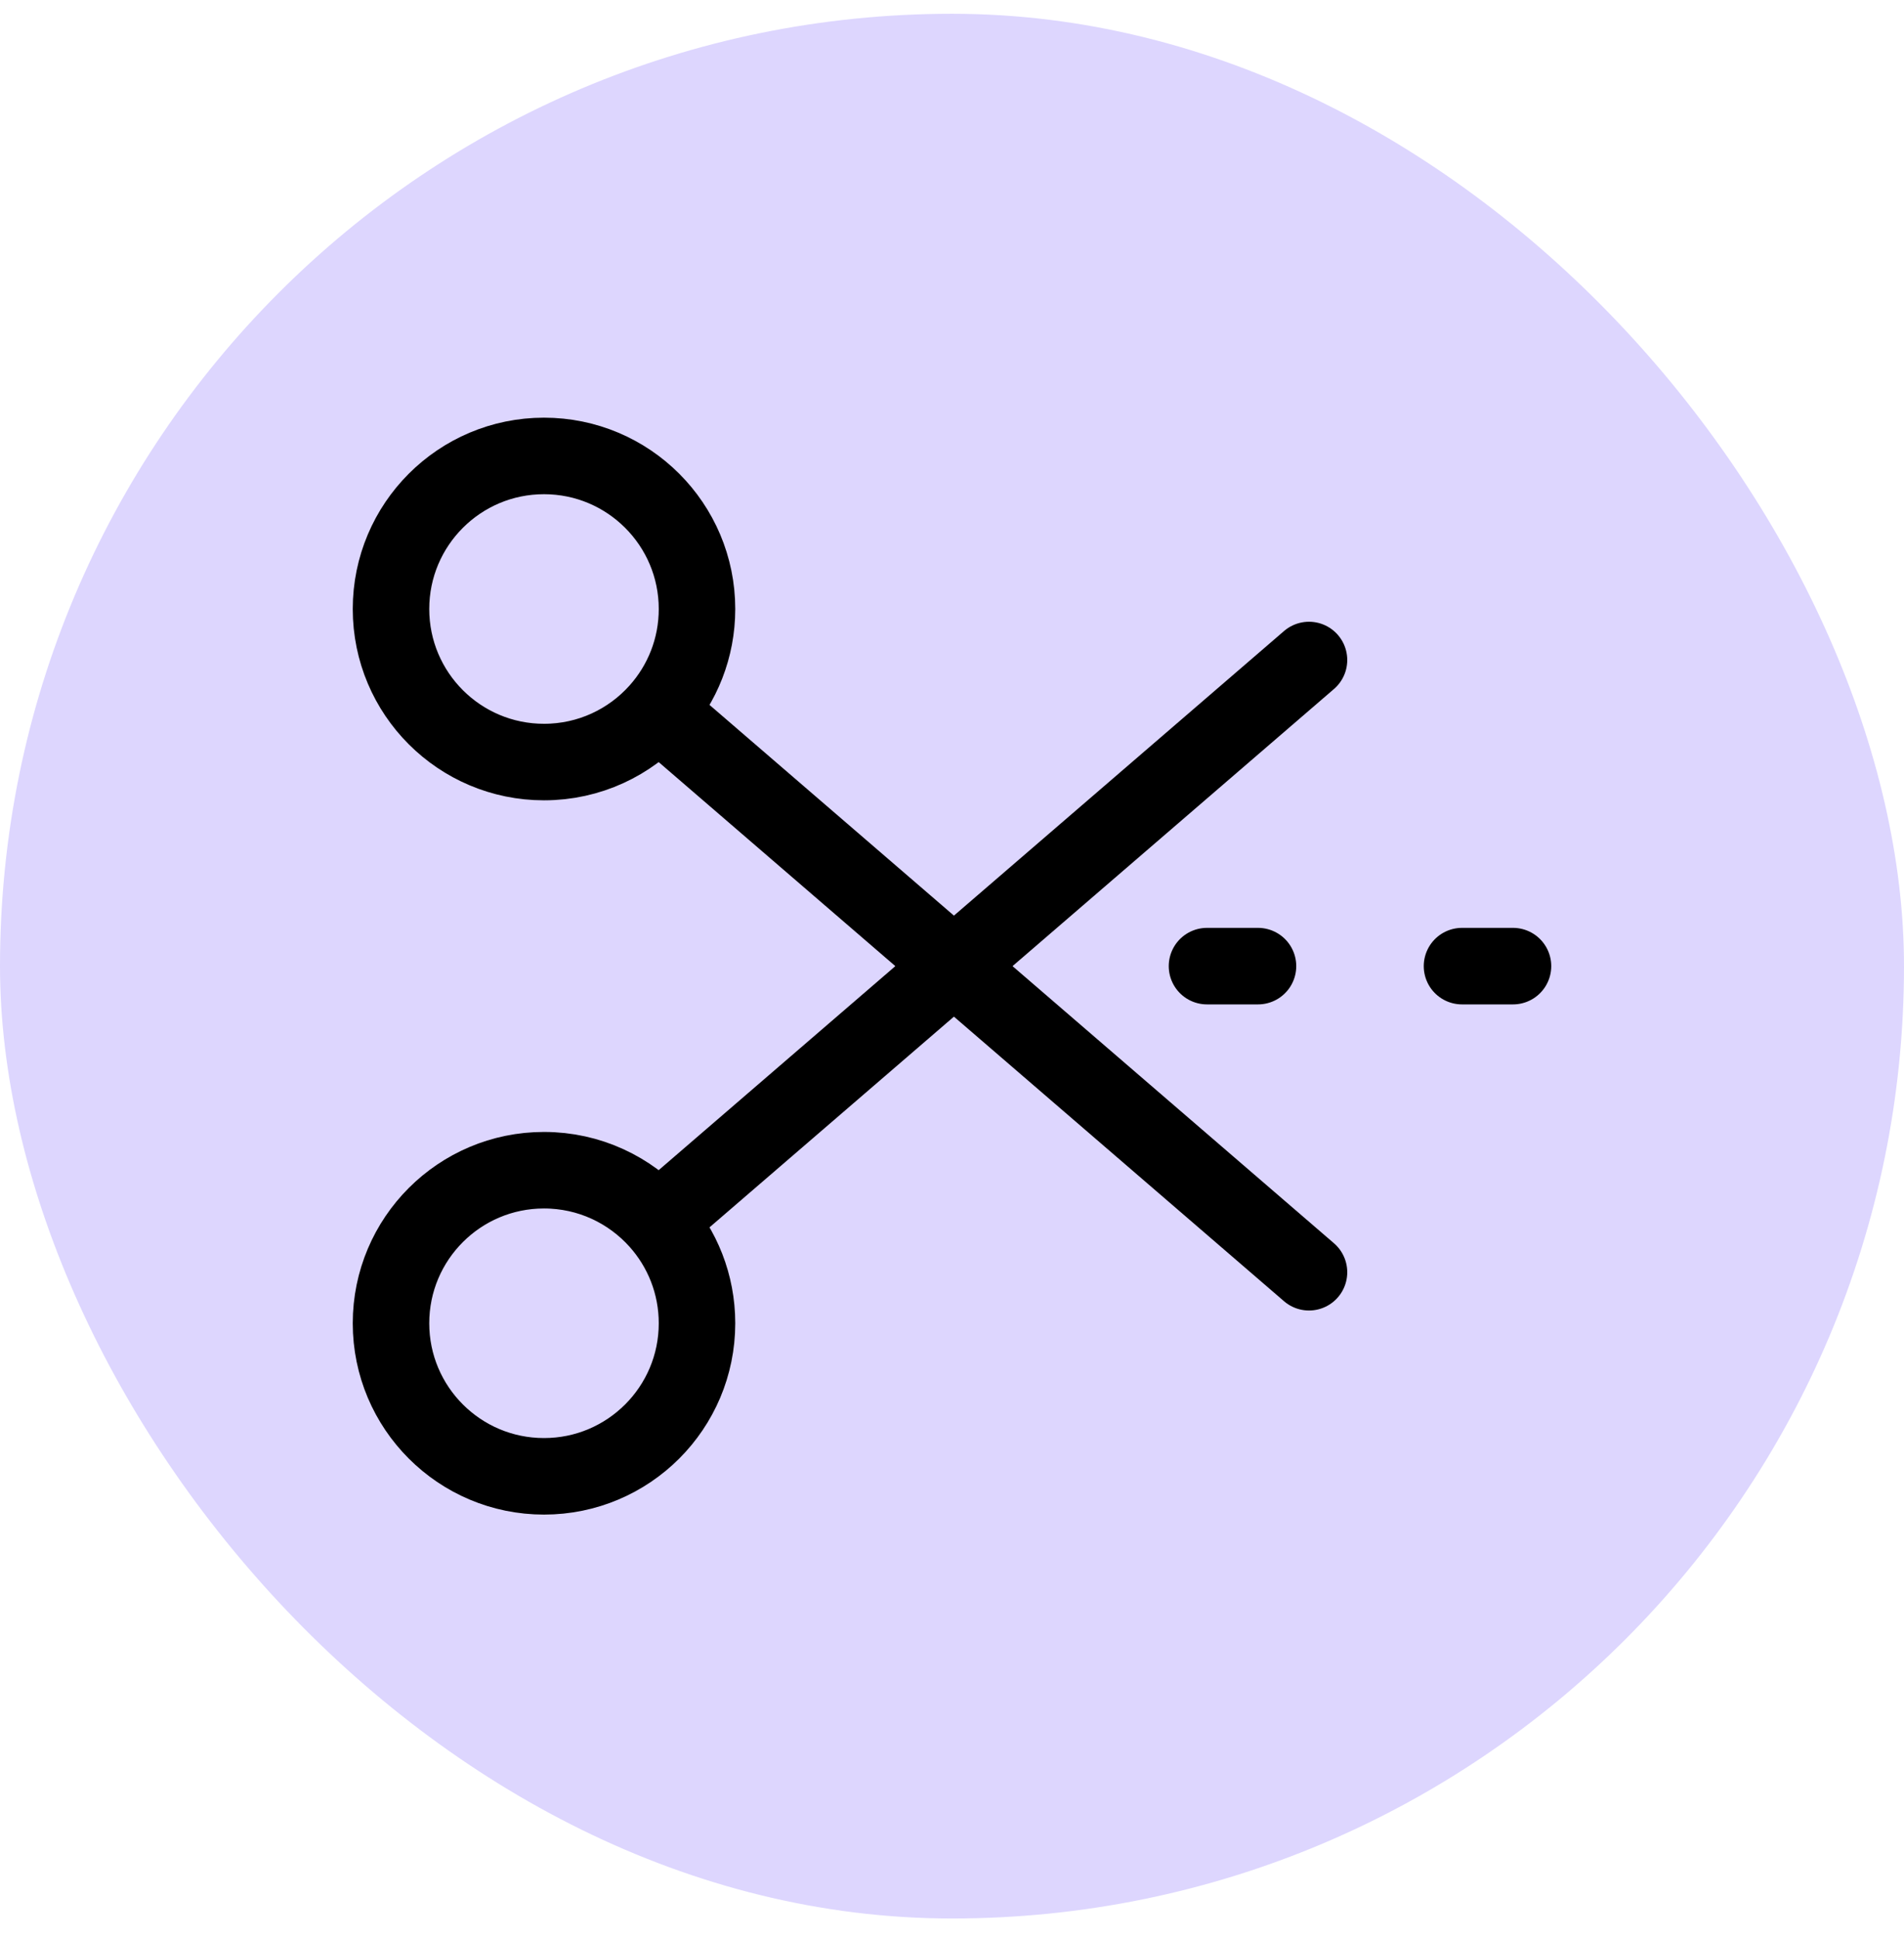
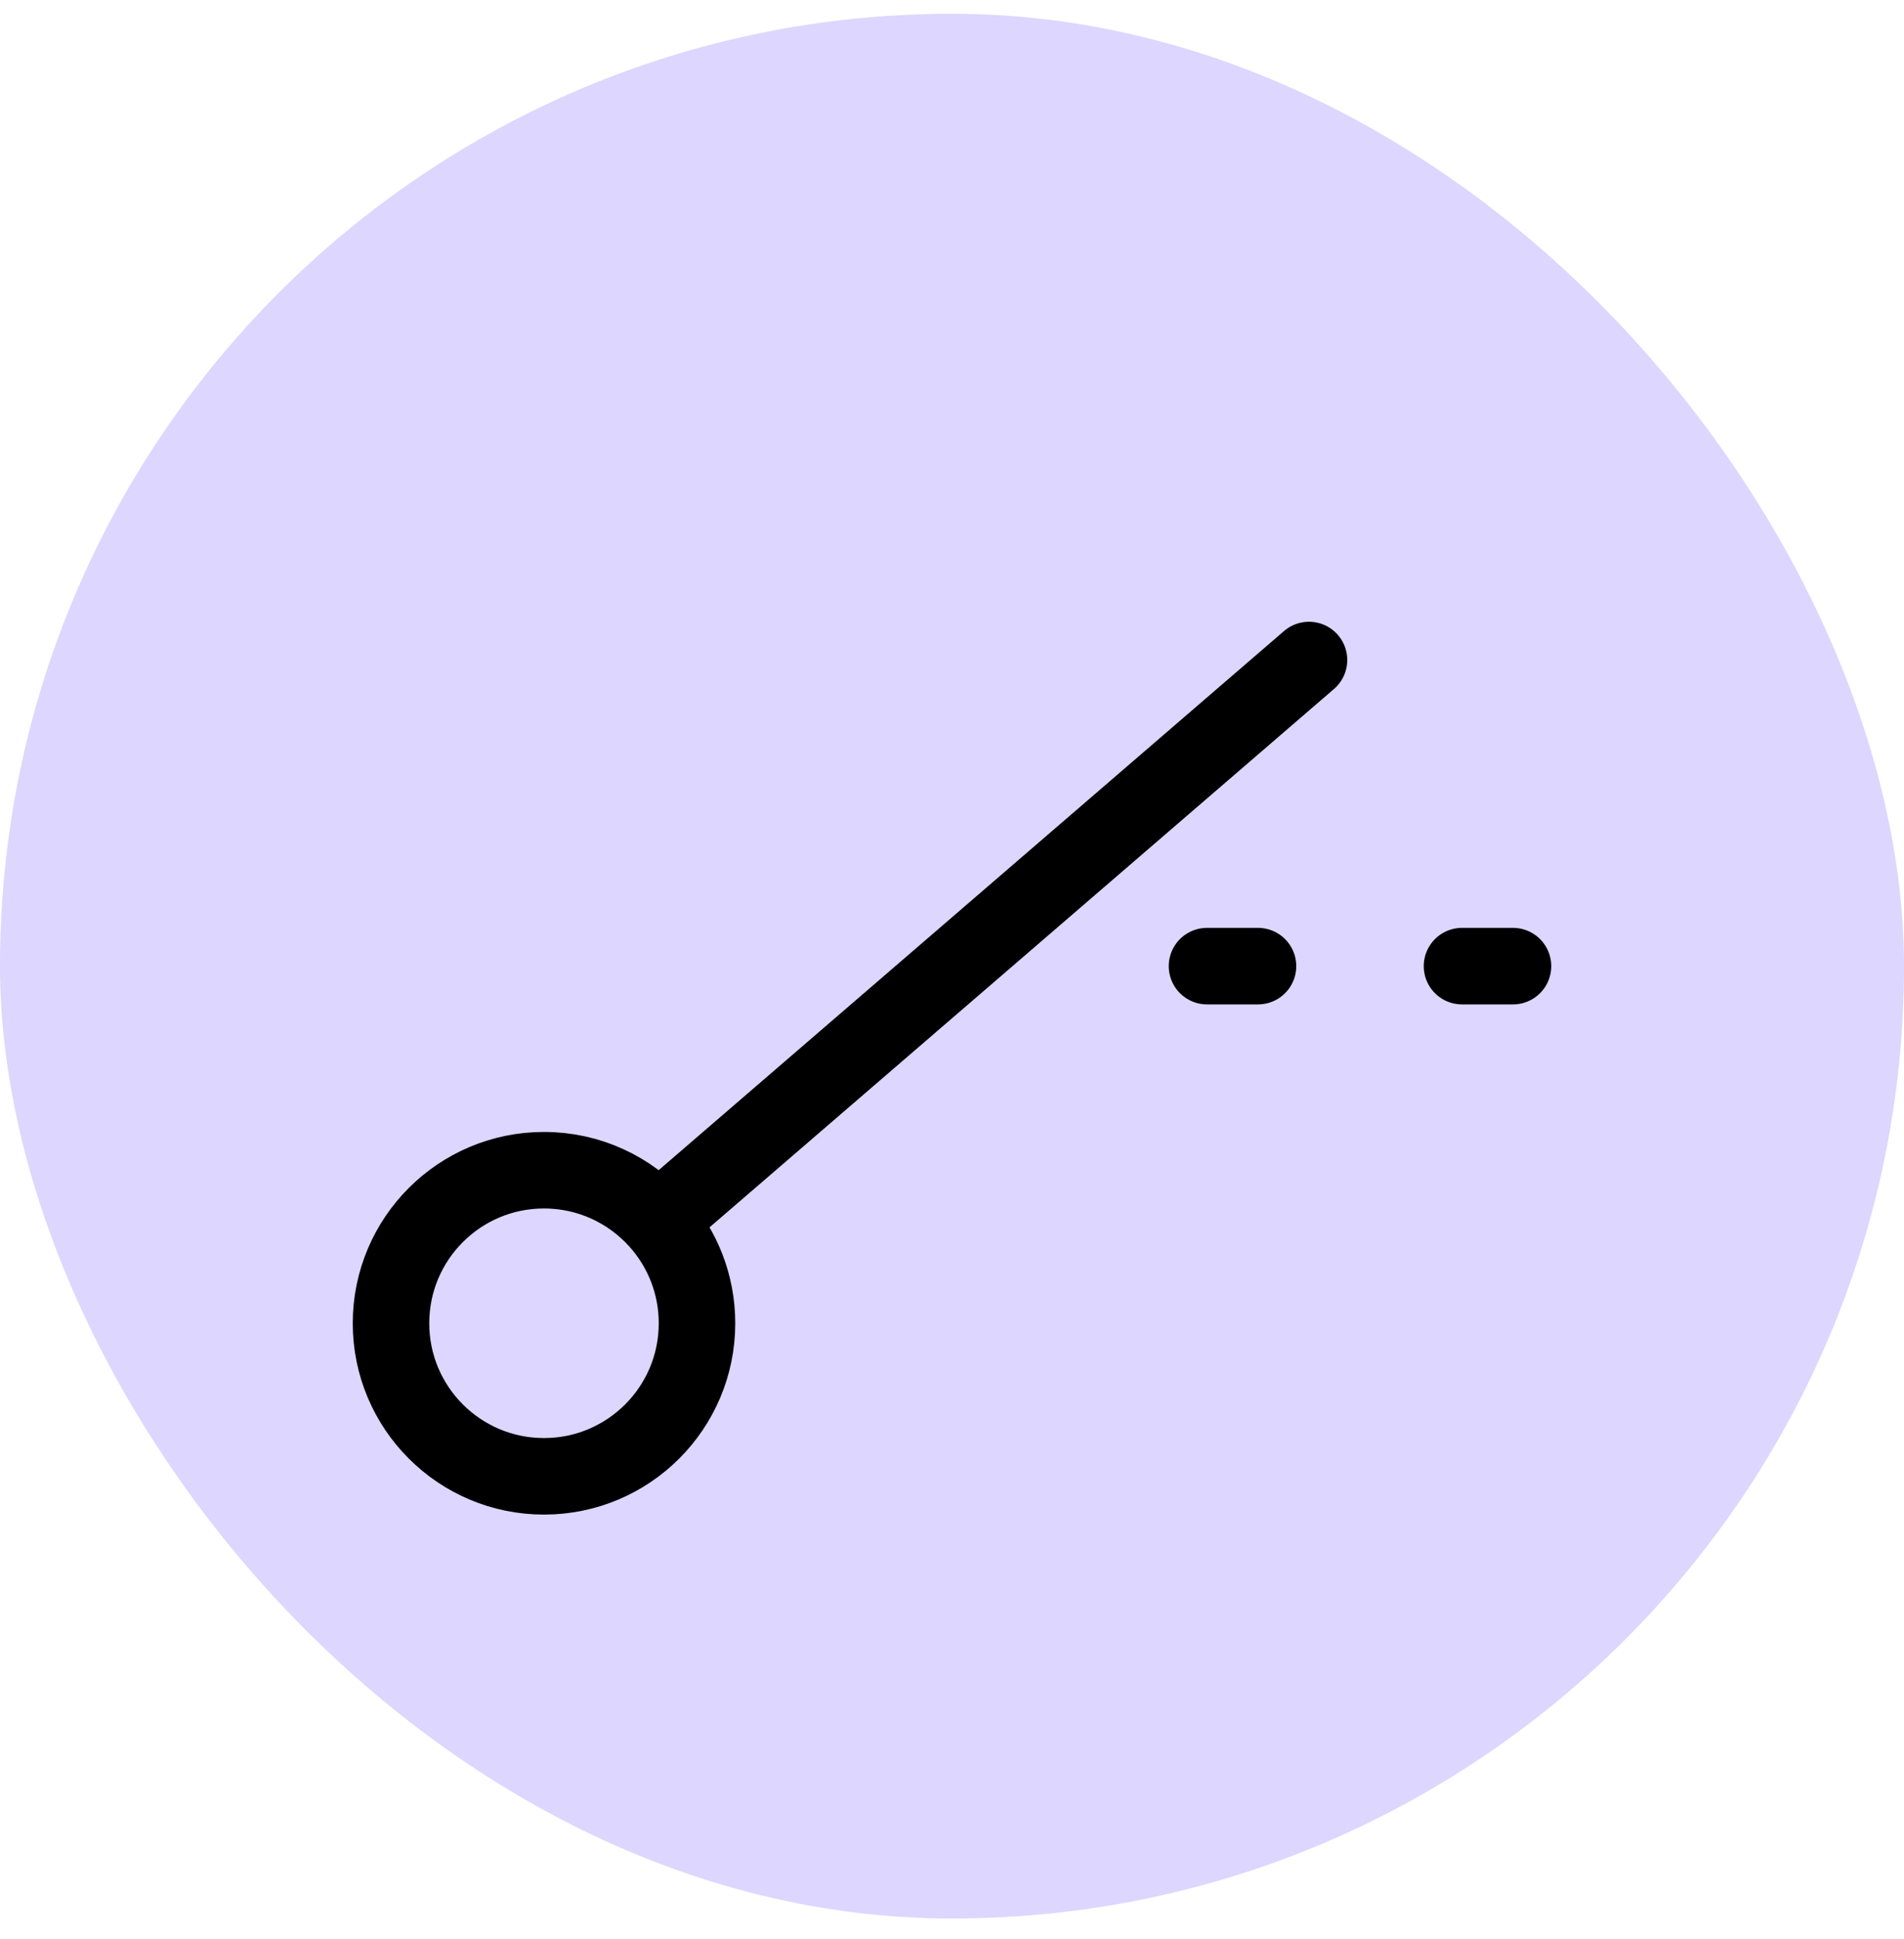
<svg xmlns="http://www.w3.org/2000/svg" width="56" height="57" viewBox="0 0 56 57" fill="none">
  <rect y="0.405" width="56" height="56" rx="28" fill="#DDD6FE" />
  <path d="M35.5 28.405H36.25H37" stroke="black" stroke-width="2.25" stroke-linecap="round" stroke-linejoin="round" />
  <path d="M43 28.405H43.75H44.5" stroke="black" stroke-width="2.25" stroke-linecap="round" stroke-linejoin="round" />
-   <path d="M19.354 20.905C20.067 20.109 20.5 19.058 20.5 17.905C20.5 15.42 18.485 13.405 16 13.405C13.515 13.405 11.5 15.42 11.5 17.905C11.5 20.391 13.515 22.405 16 22.405C17.333 22.405 18.53 21.826 19.354 20.905ZM19.354 20.905L38.5 37.405" stroke="black" stroke-width="2.25" stroke-linecap="round" stroke-linejoin="round" />
  <path d="M19.354 35.905C20.067 36.701 20.5 37.753 20.5 38.905C20.5 41.391 18.485 43.405 16 43.405C13.515 43.405 11.5 41.391 11.5 38.905C11.5 36.42 13.515 34.405 16 34.405C17.333 34.405 18.53 34.985 19.354 35.905ZM19.354 35.905L38.5 19.405" stroke="black" stroke-width="2.25" stroke-linecap="round" stroke-linejoin="round" />
</svg>